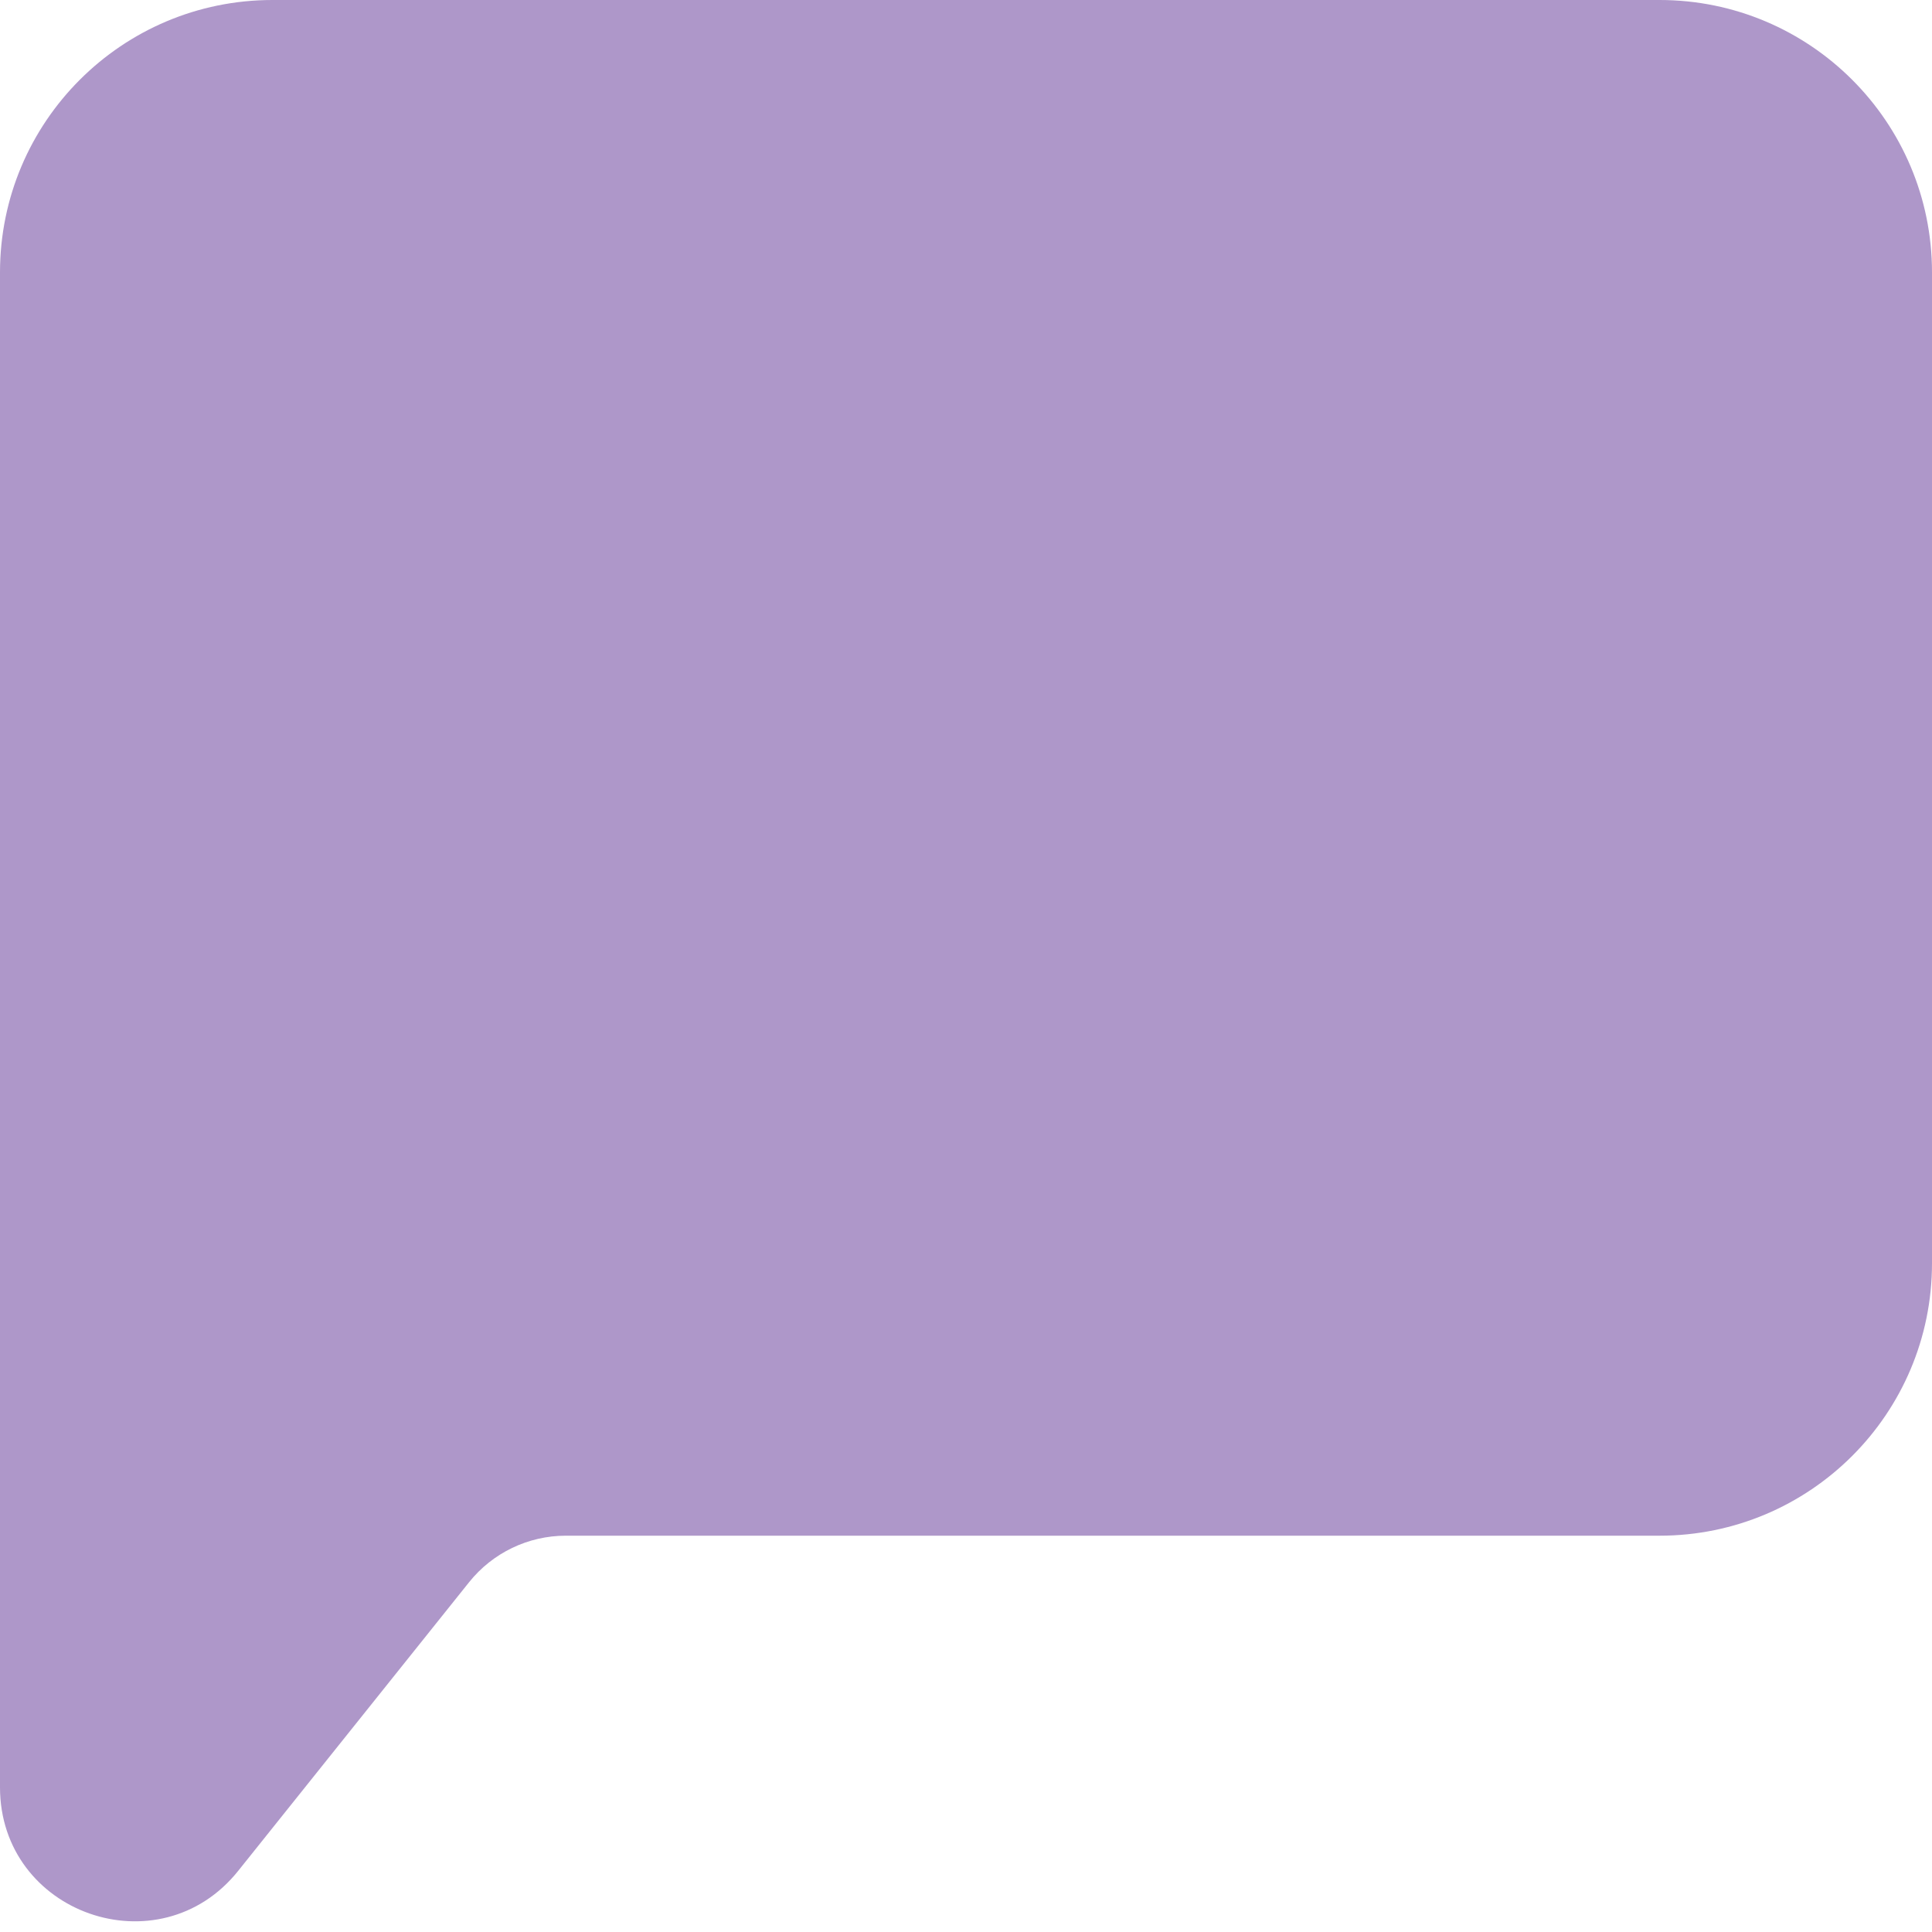
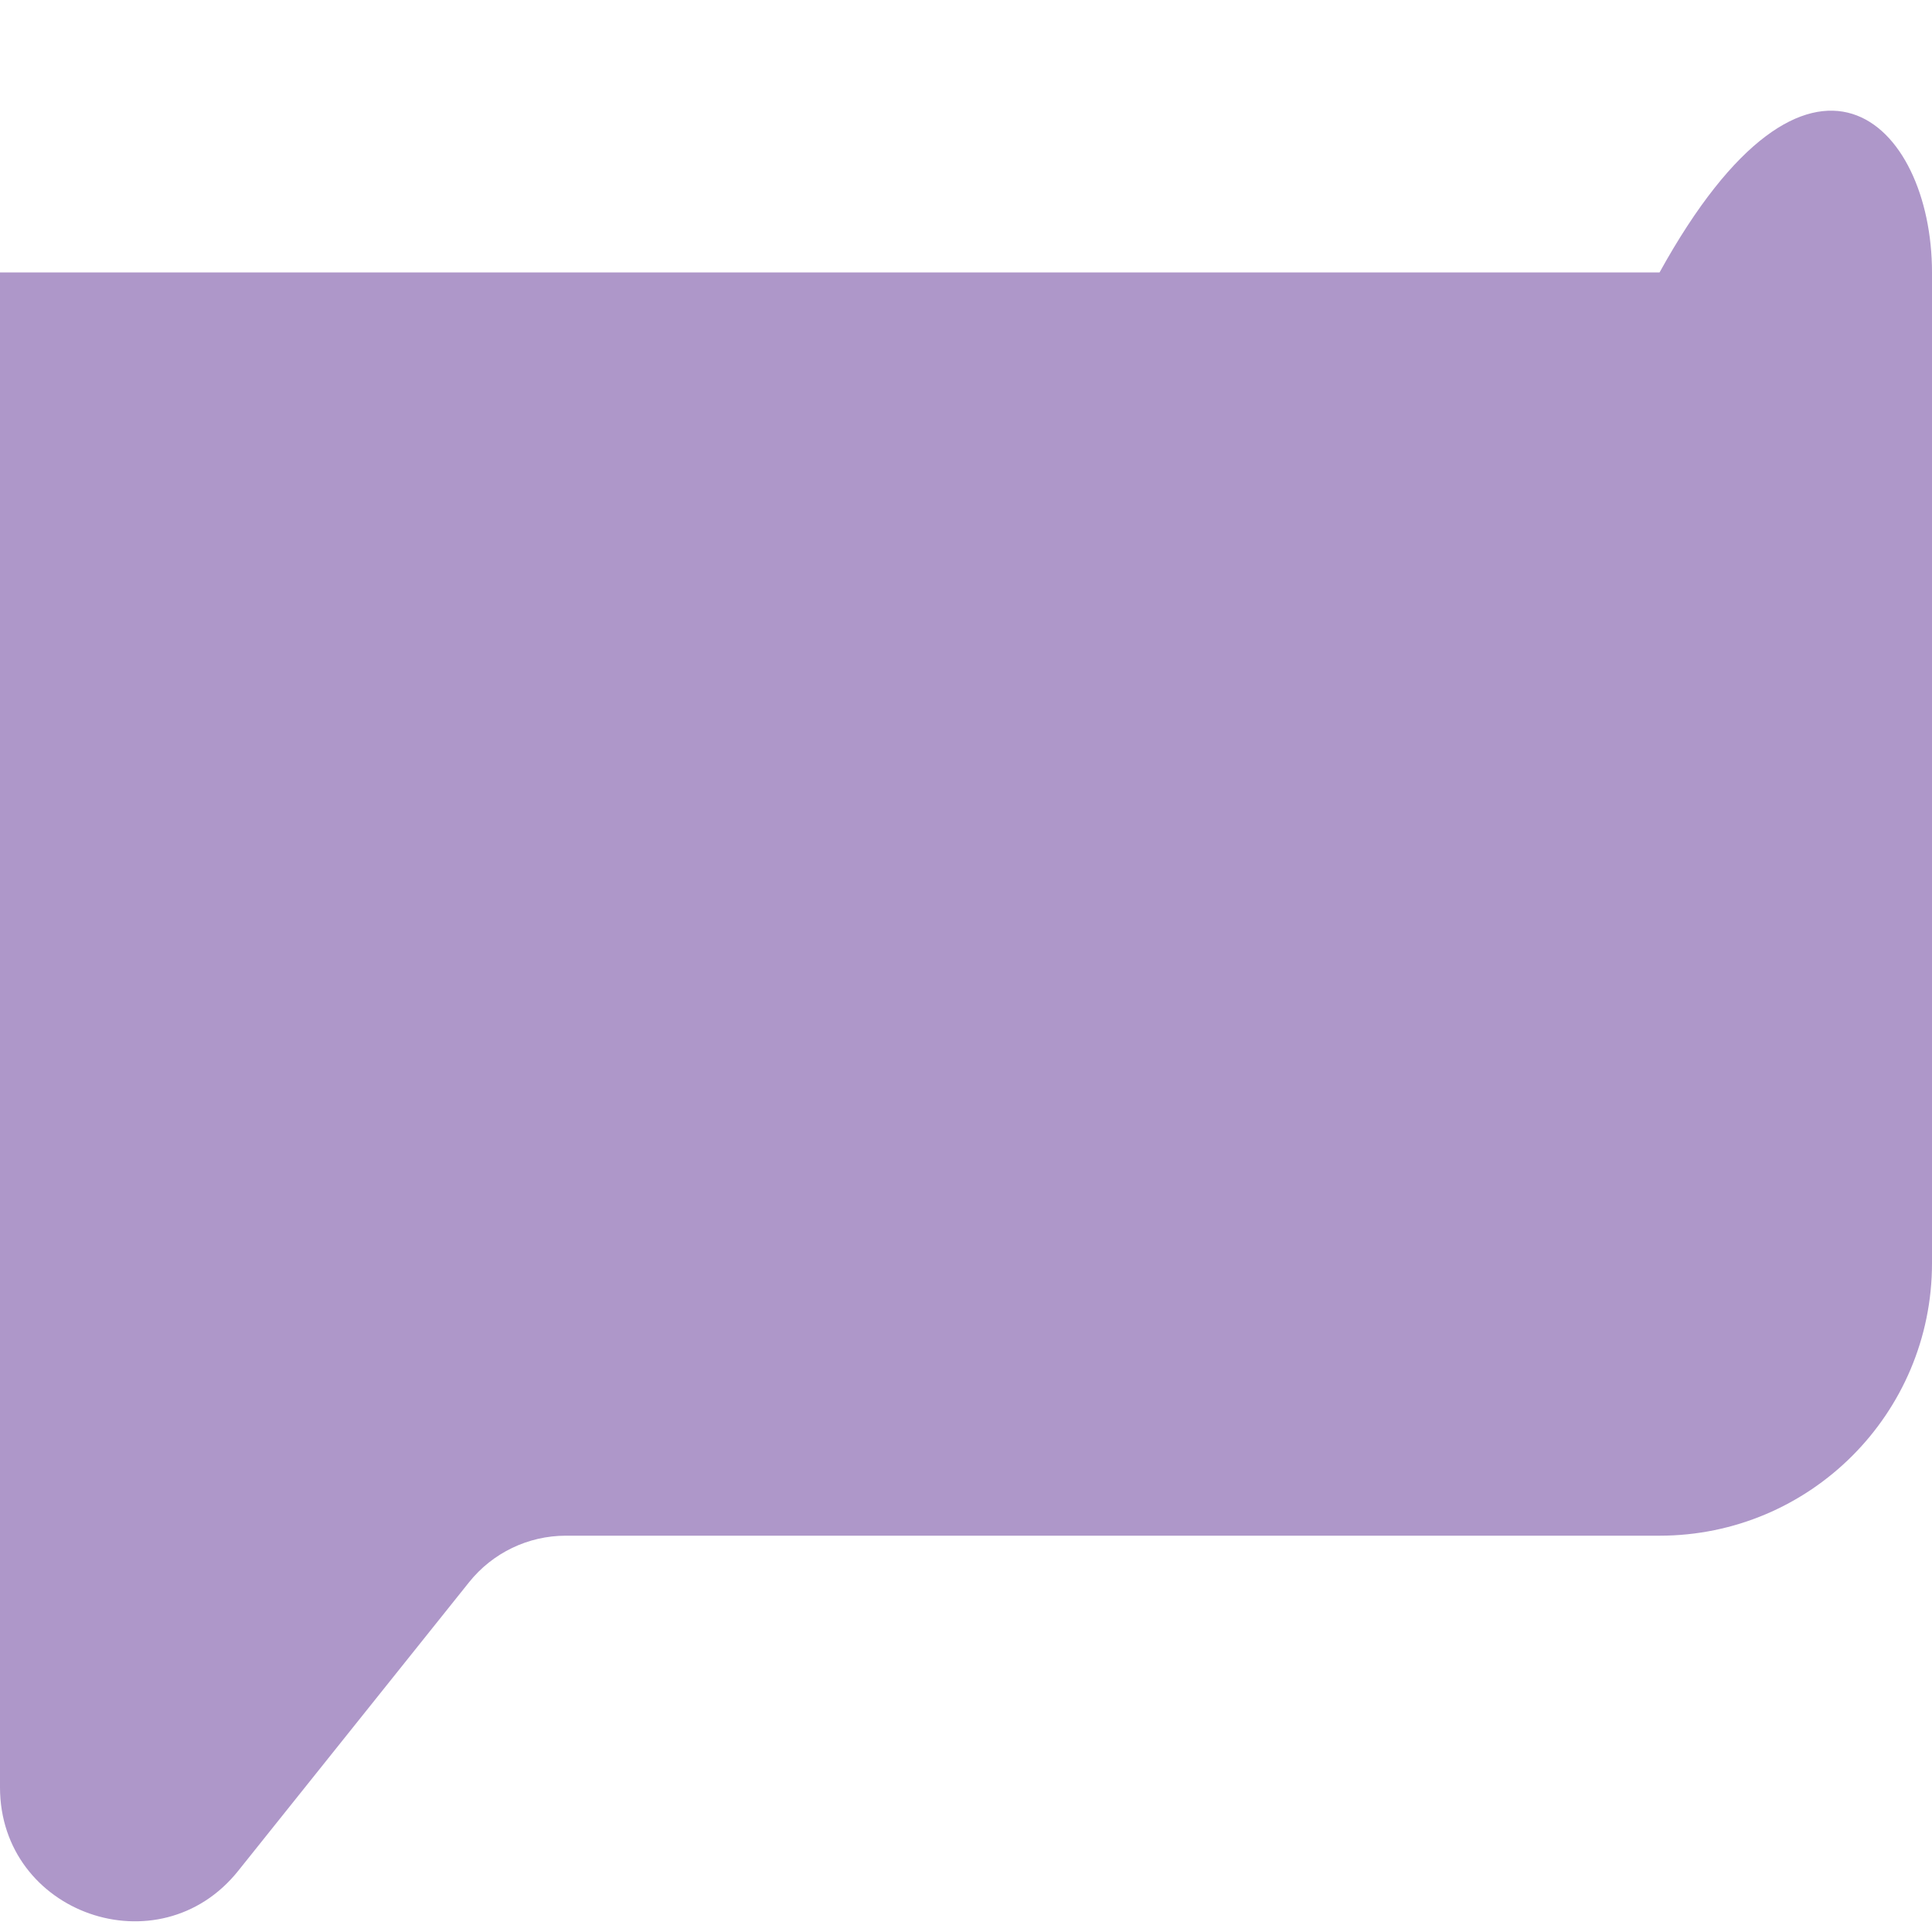
<svg xmlns="http://www.w3.org/2000/svg" width="39" height="39" viewBox="0 0 39 39" fill="none">
-   <path fill-rule="evenodd" clip-rule="evenodd" d="M0 5.5C0 2.462 2.462 0 5.5 0H33.5C36.538 0 39 2.462 39 5.5V25.5C39 28.538 36.538 31 33.5 31H11.422C10.663 31 9.945 31.345 9.47 31.938L4.808 37.766C3.214 39.759 0 38.631 0 36.079V5.5Z" fill="#AE97C9" />
+   <path fill-rule="evenodd" clip-rule="evenodd" d="M0 5.5H33.5C36.538 0 39 2.462 39 5.5V25.5C39 28.538 36.538 31 33.5 31H11.422C10.663 31 9.945 31.345 9.47 31.938L4.808 37.766C3.214 39.759 0 38.631 0 36.079V5.5Z" fill="#AE97C9" />
</svg>